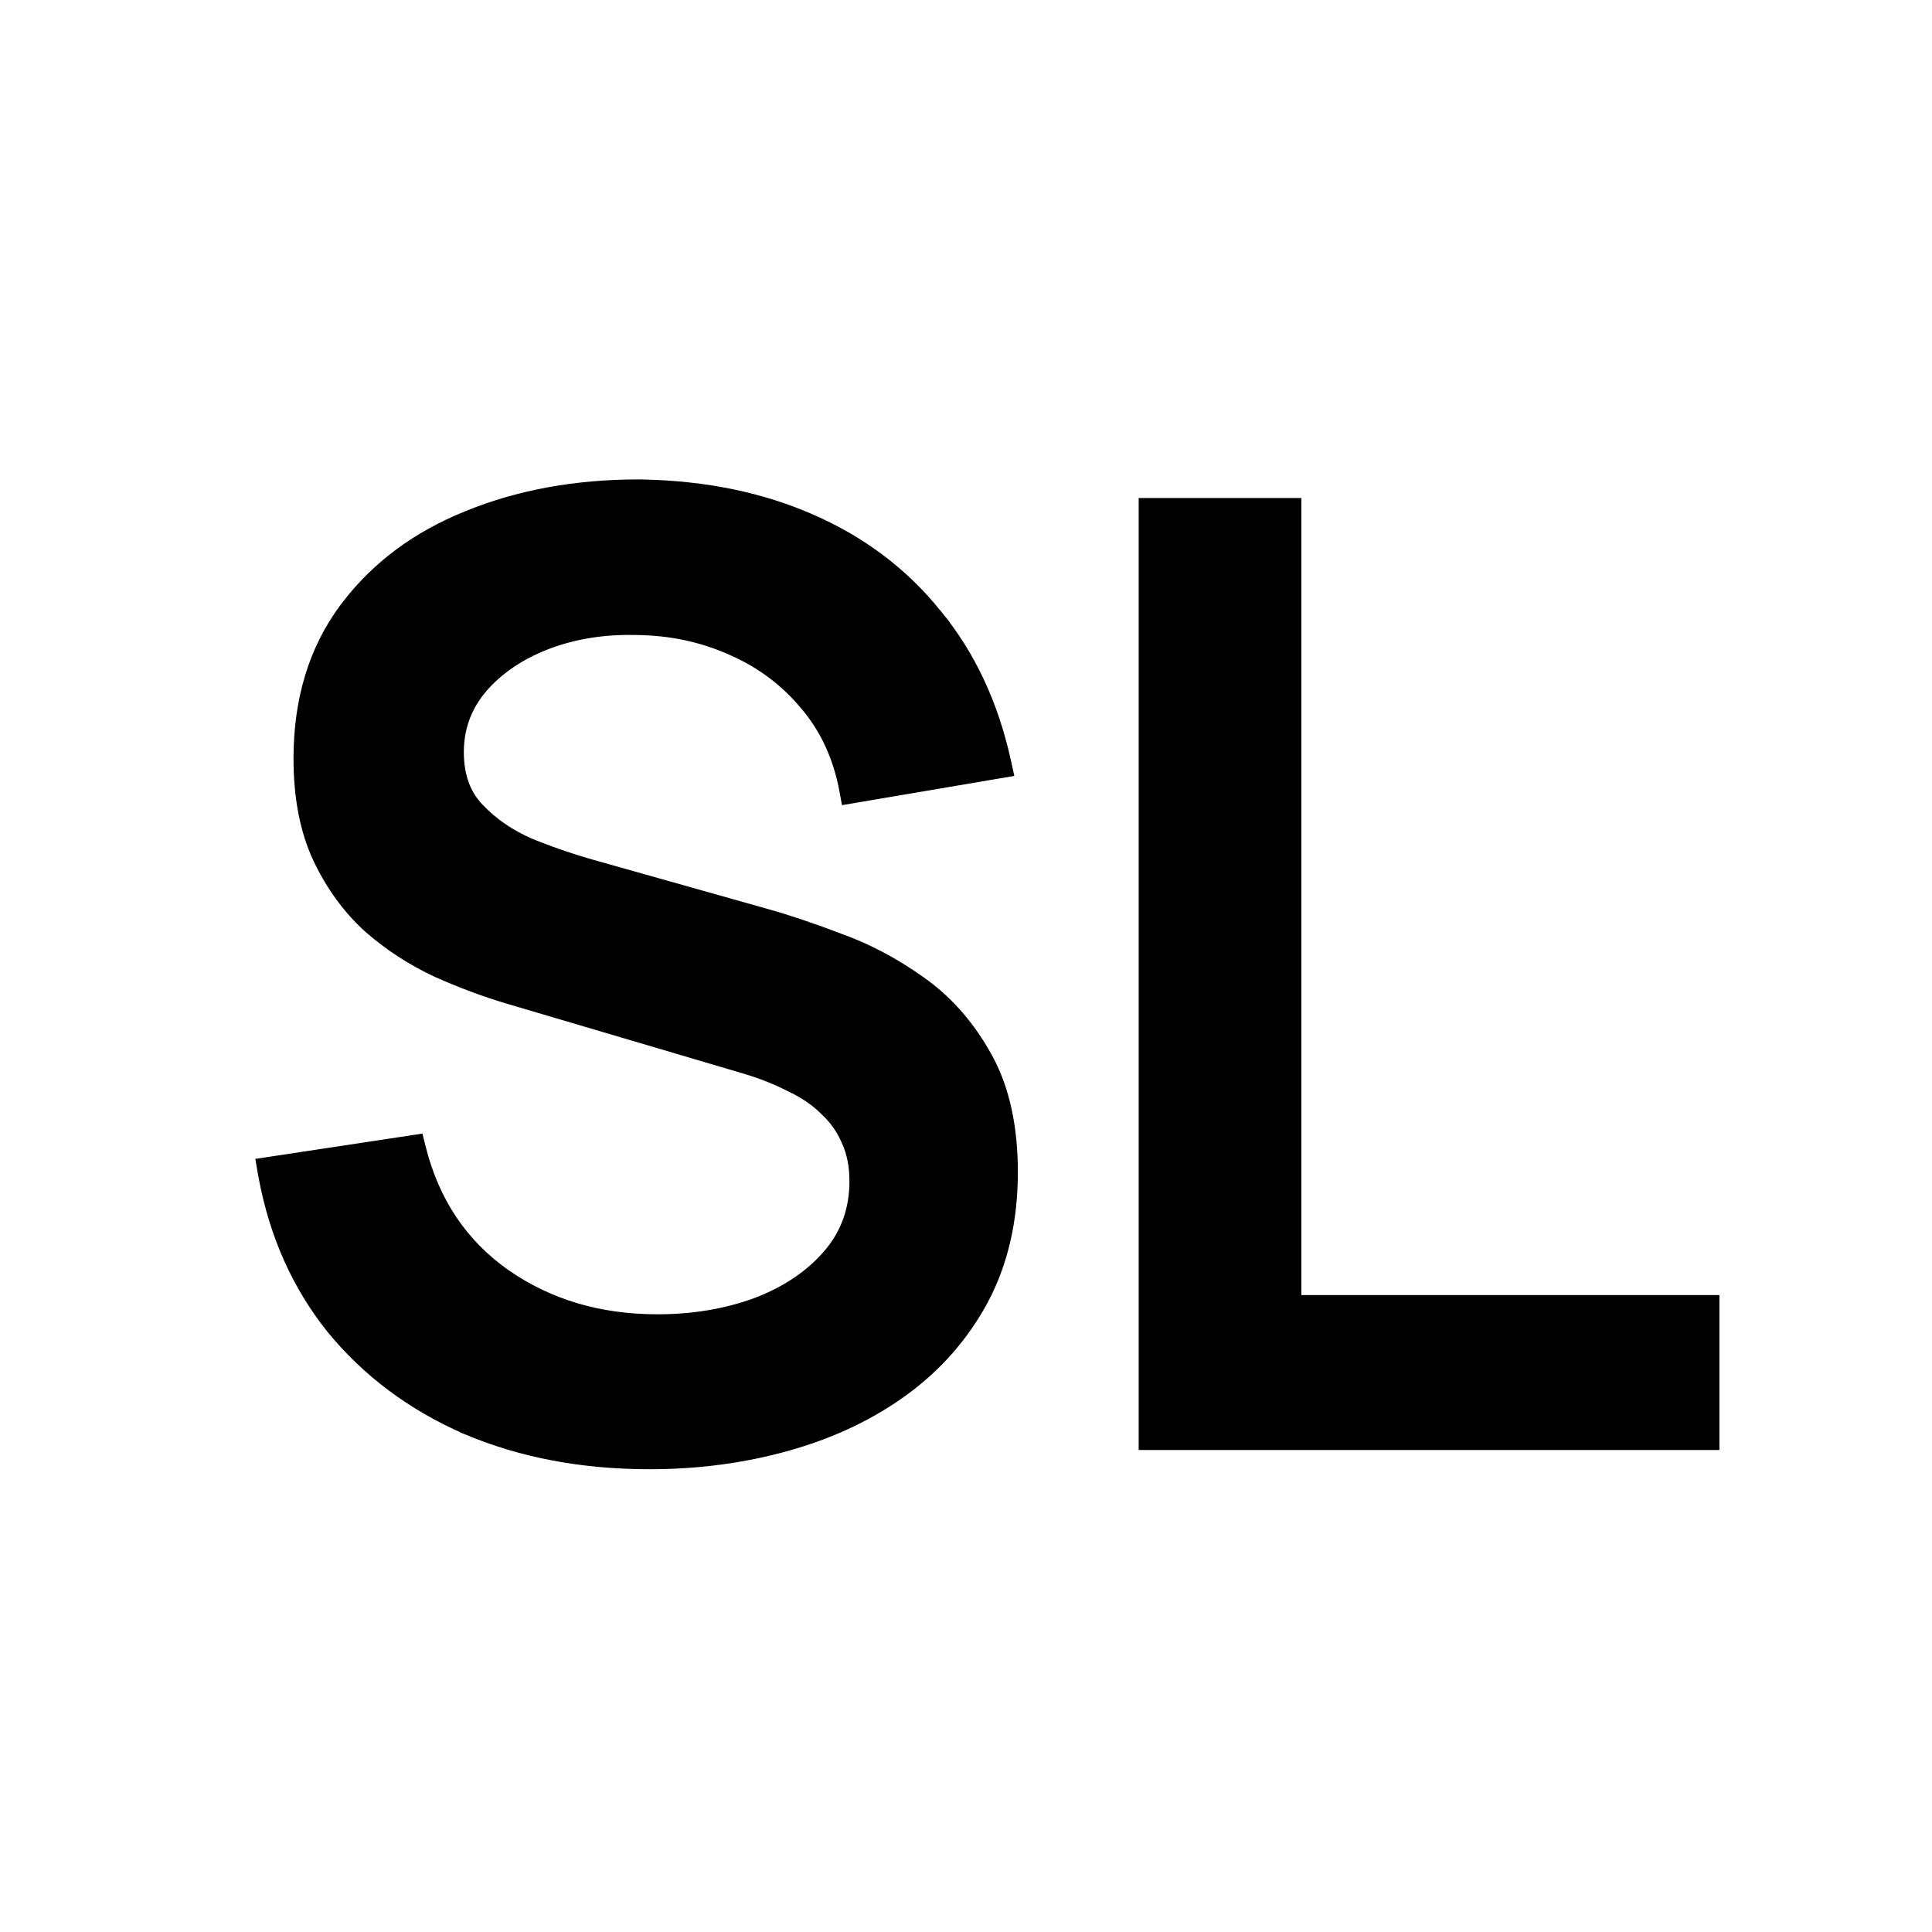
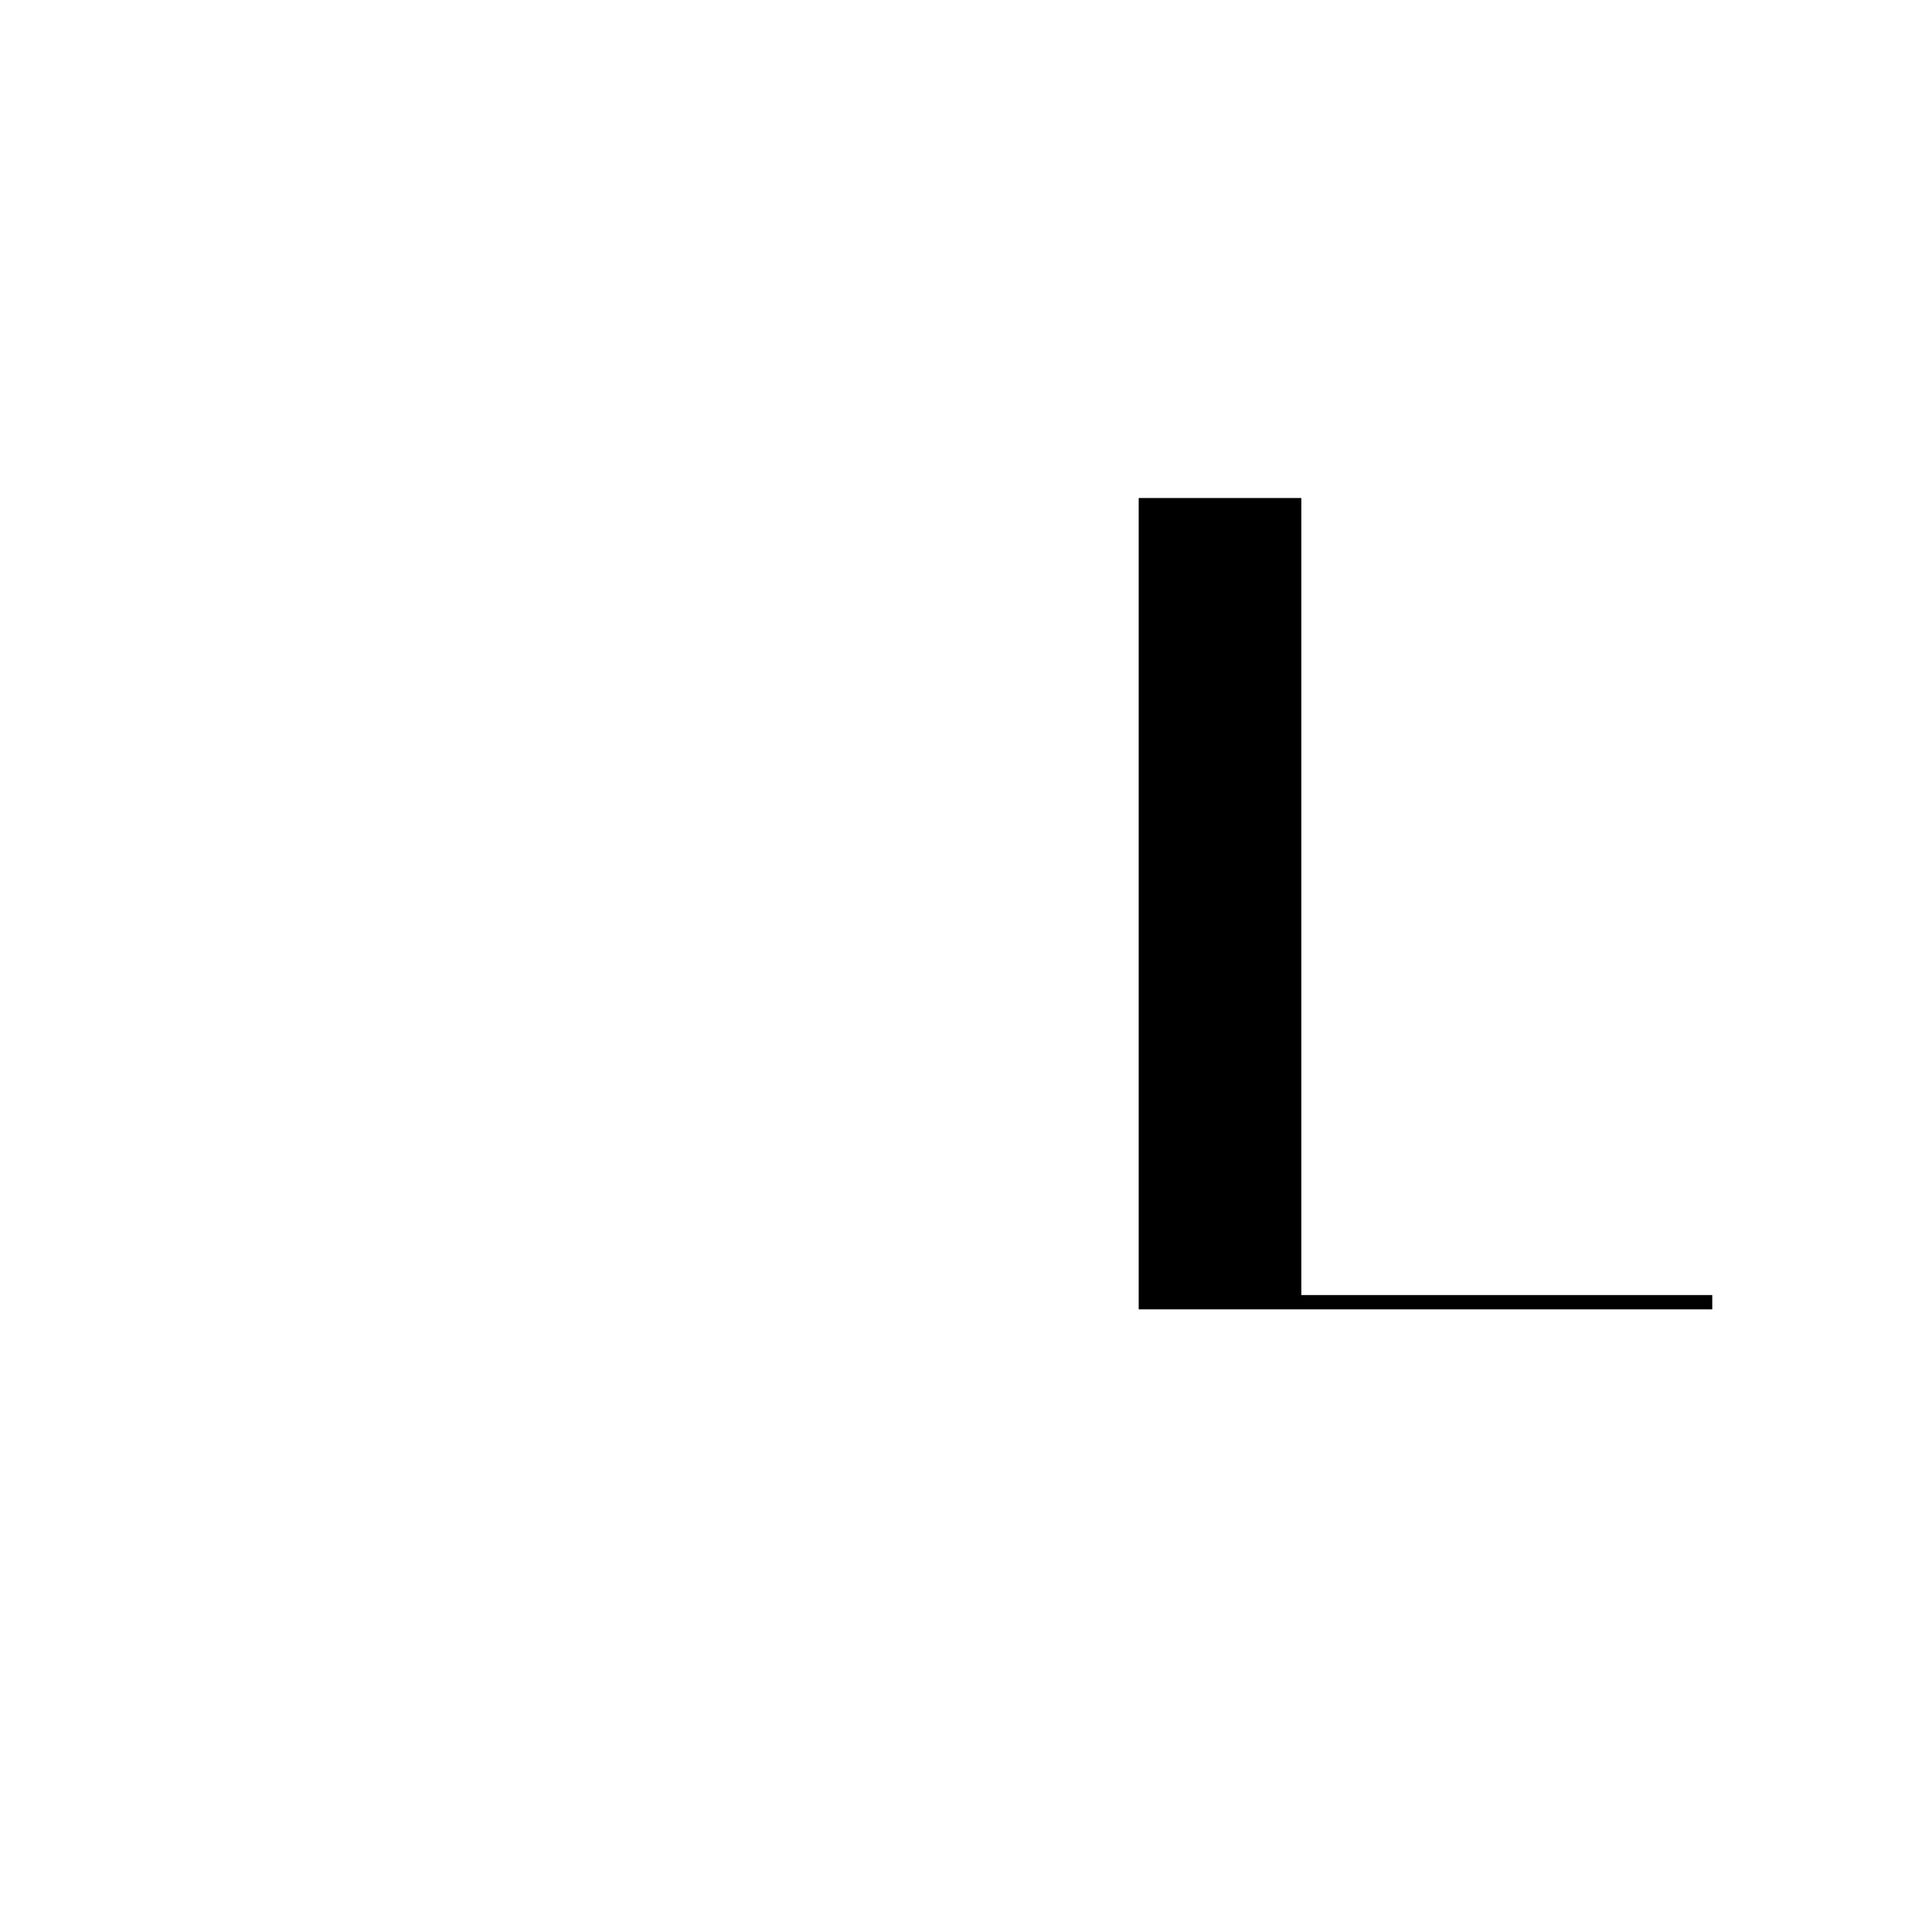
<svg xmlns="http://www.w3.org/2000/svg" width="270" height="270" viewBox="0 0 270 270" fill="none">
-   <rect width="270" height="270" fill="white" />
-   <path d="M180.864 70.599V181.985H239.291V201.639H160.135V70.599H180.864Z" fill="black" stroke="black" stroke-width="2" />
-   <path d="M89.272 68L90.097 68.016C98.598 68.221 106.251 69.79 113.041 72.741H113.042C120.114 75.789 125.982 80.187 130.629 85.935H130.628C135.338 91.627 138.566 98.525 140.327 106.603L140.551 107.627L139.518 107.802L119.444 111.207L118.474 111.372L118.294 110.403C117.427 105.72 115.584 101.731 112.778 98.41L112.772 98.404C109.946 95.001 106.489 92.406 102.389 90.616L102.378 90.612C98.27 88.761 93.807 87.801 88.977 87.743H88.964V87.742C84.302 87.626 80.044 88.326 76.178 89.826C72.371 91.326 69.352 93.414 67.086 96.073L67.087 96.074C64.906 98.703 63.822 101.703 63.822 105.113C63.822 108.491 64.801 111.126 66.686 113.118C68.67 115.216 71.116 116.901 74.04 118.165L75.19 118.621C77.489 119.513 79.769 120.287 82.03 120.945L83.16 121.265L83.166 121.267L107 127.986H107.001C110.019 128.832 113.418 129.976 117.195 131.414H117.196C121.109 132.82 124.861 134.804 128.453 137.36L129.143 137.858C132.551 140.399 135.376 143.694 137.622 147.724L137.847 148.132C140.133 152.375 141.246 157.617 141.246 163.809C141.246 170.457 139.903 176.358 137.187 181.482L137.185 181.486C134.483 186.521 130.767 190.757 126.049 194.188L126.047 194.19C121.691 197.342 116.702 199.76 111.089 201.452L109.958 201.78C103.891 203.479 97.497 204.327 90.781 204.327C81.406 204.327 72.907 202.723 65.3 199.498L65.29 199.494V199.493C57.745 196.208 51.491 191.544 46.546 185.5L46.539 185.492C41.799 179.567 38.675 172.588 37.157 164.58L37.015 163.802L36.839 162.794L37.851 162.641L57.386 159.684L58.285 159.547L58.505 160.43C60.421 168.095 64.41 174.037 70.472 178.311H70.473C76.562 182.544 83.677 184.674 91.856 184.674C96.946 184.674 101.603 183.884 105.838 182.319C110.069 180.696 113.417 178.424 115.921 175.521L115.922 175.521L116.155 175.245C118.523 172.387 119.711 169.009 119.711 165.063C119.711 162.854 119.314 160.941 118.55 159.303L118.544 159.29L118.539 159.277C117.818 157.613 116.795 156.176 115.465 154.957L115.449 154.942L115.434 154.927C114.153 153.646 112.55 152.544 110.607 151.63L110.591 151.622L110.575 151.614C108.666 150.631 106.544 149.786 104.208 149.085V149.086L71.142 139.318L71.141 139.317C67.869 138.348 64.542 137.107 61.16 135.598L61.147 135.592C57.715 133.998 54.559 131.945 51.681 129.435L51.663 129.419C48.812 126.816 46.497 123.631 44.714 119.88L44.711 119.875C42.901 116.006 42.019 111.373 42.019 106.01C42.019 97.886 44.098 90.948 48.308 85.253L48.309 85.251L48.711 84.719C52.909 79.267 58.485 75.154 65.406 72.373C72.531 69.451 80.487 68 89.258 68H89.272Z" fill="black" stroke="black" stroke-width="2" />
+   <path d="M180.864 70.599V181.985H239.291H160.135V70.599H180.864Z" fill="black" stroke="black" stroke-width="2" />
</svg>